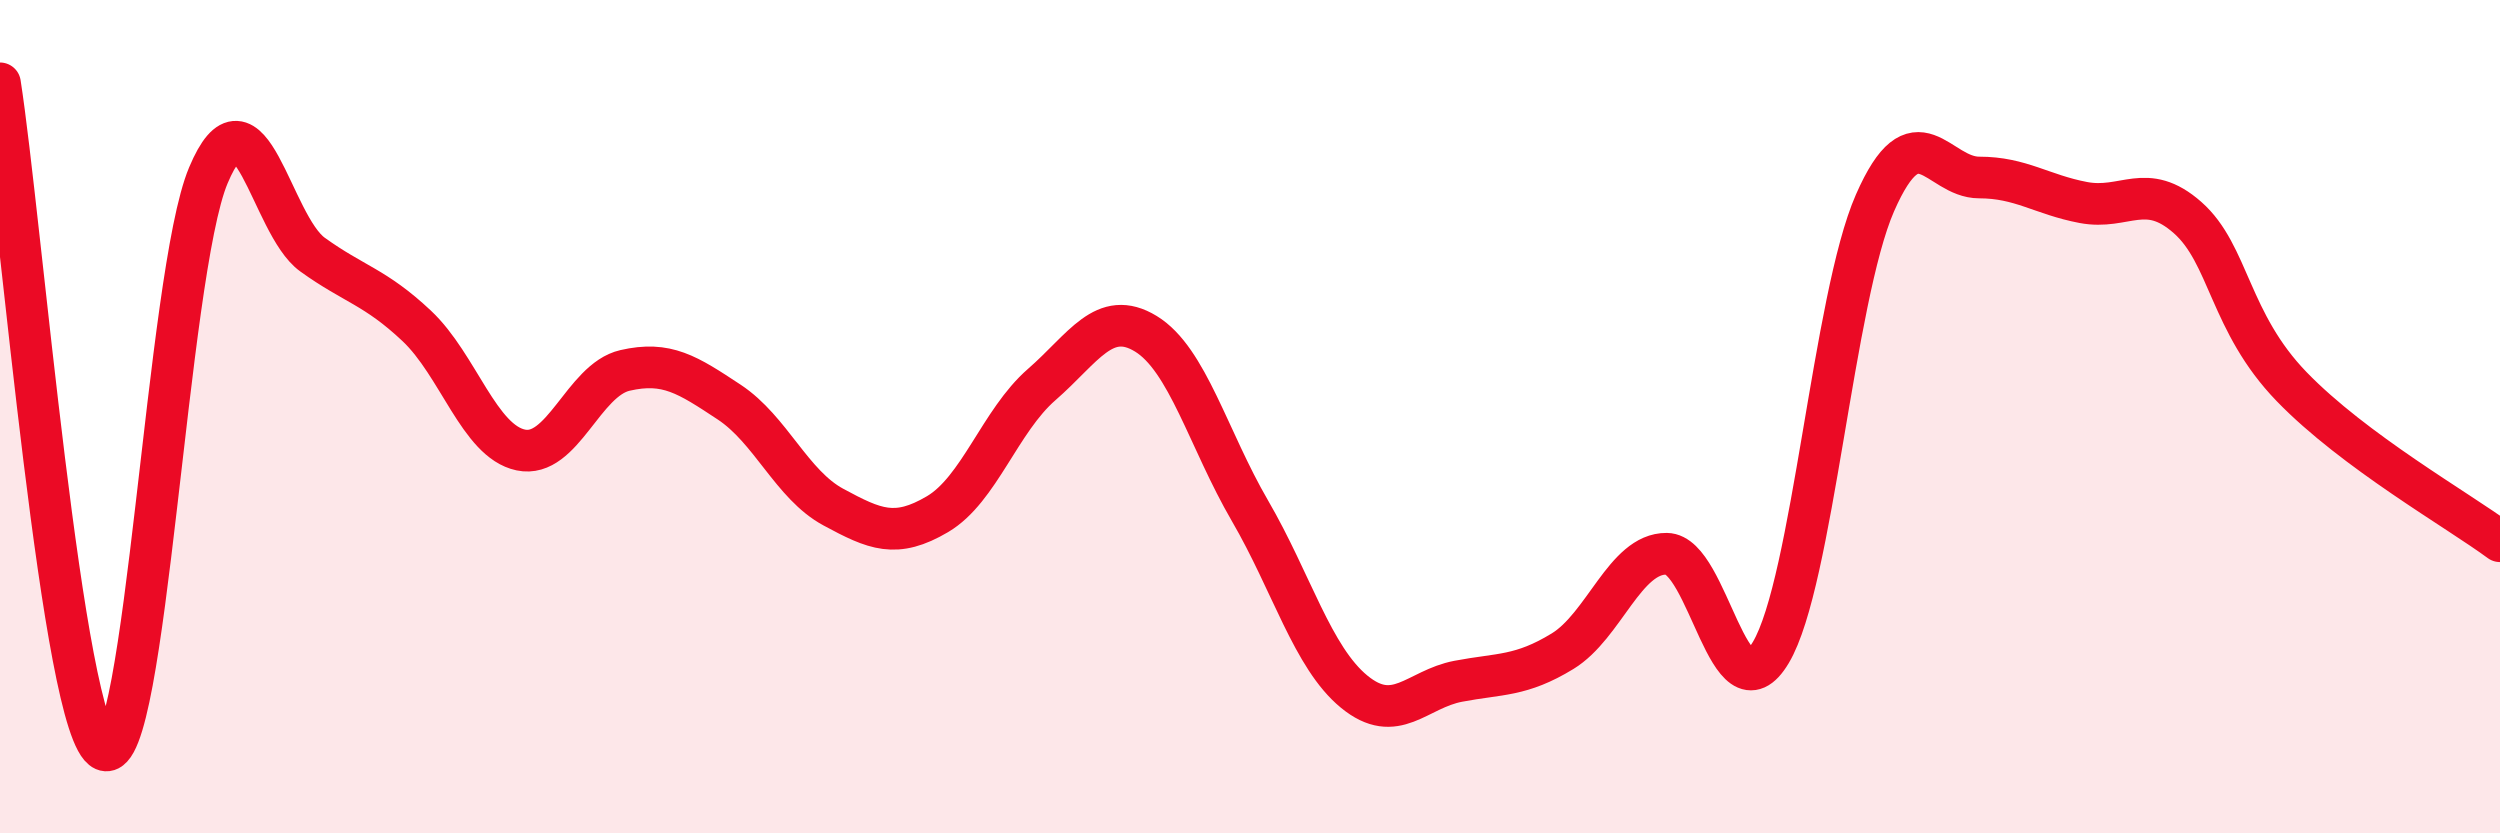
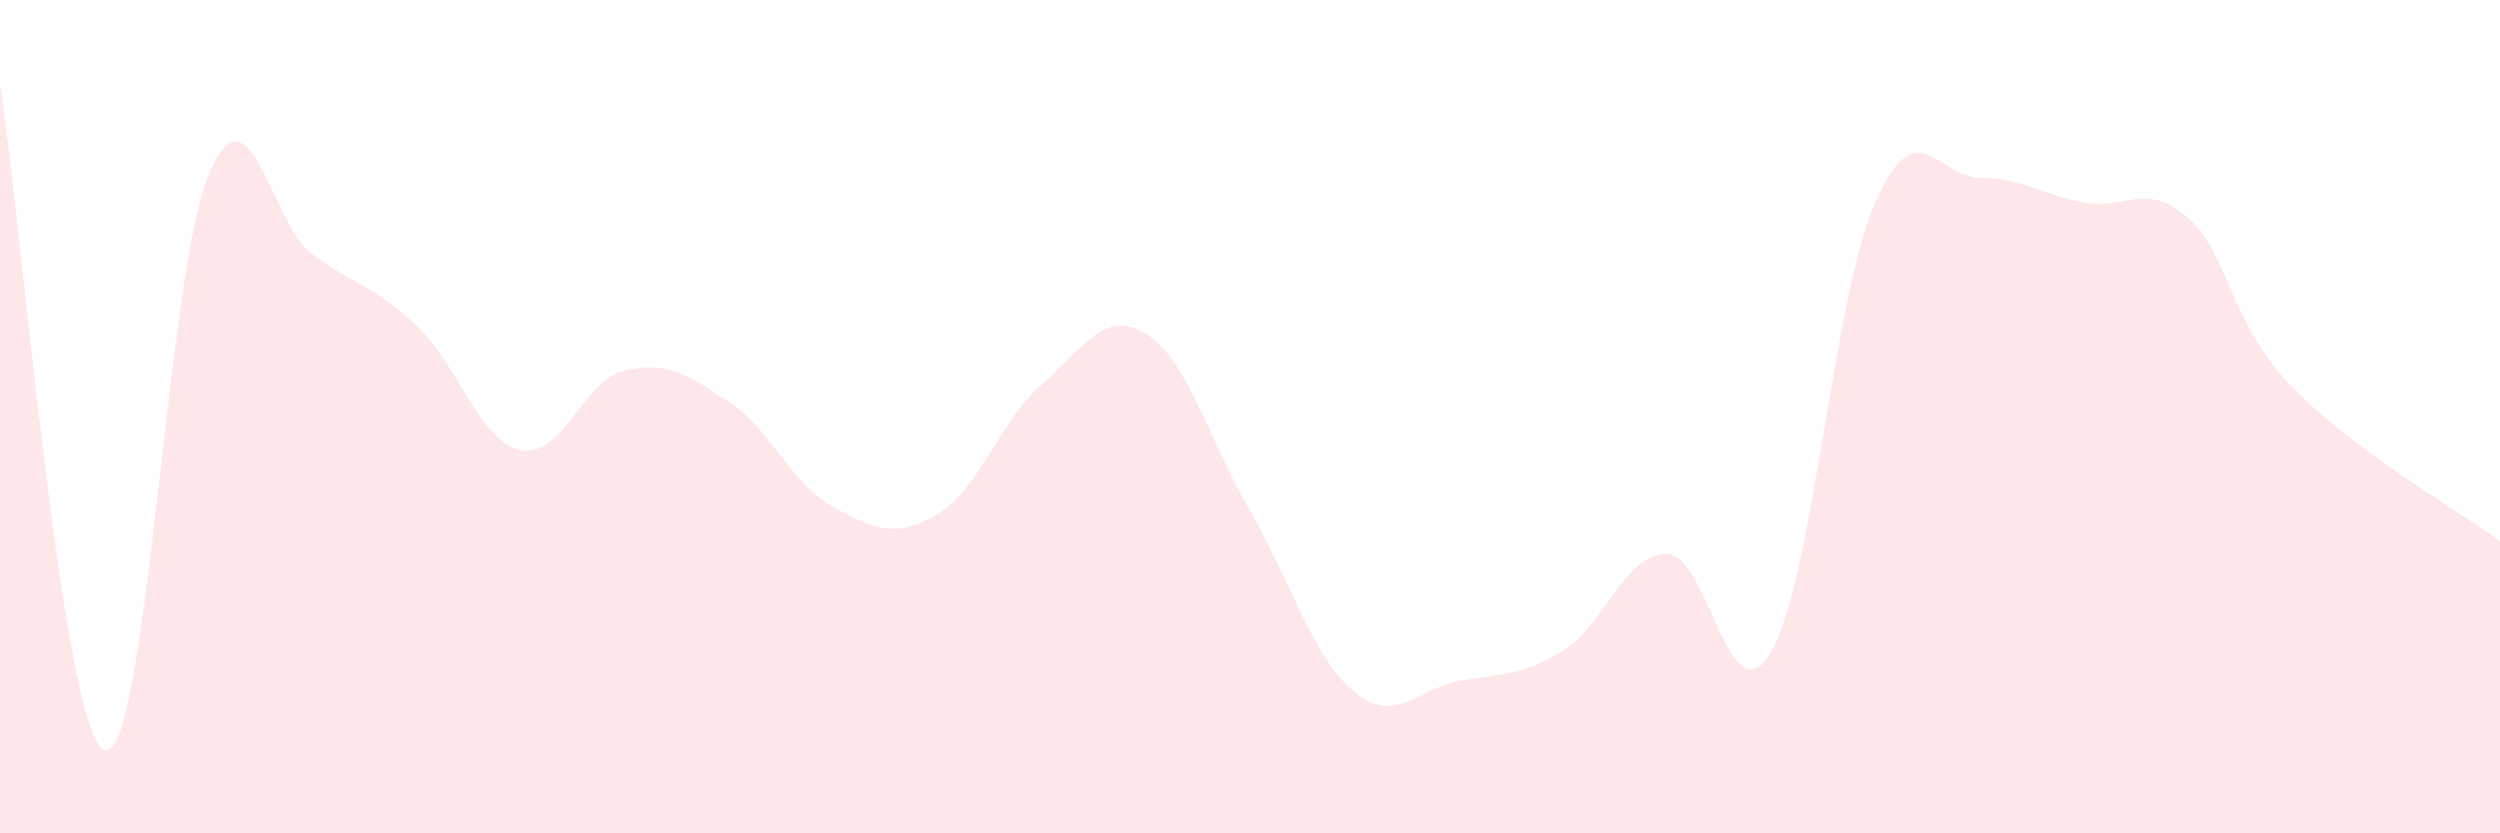
<svg xmlns="http://www.w3.org/2000/svg" width="60" height="20" viewBox="0 0 60 20">
  <path d="M 0,2 C 0.5,5.2 1.5,17.56 2.5,18 C 3.5,18.44 4,6.59 5,4.21 C 6,1.83 6.5,5.39 7.5,6.11 C 8.5,6.83 9,6.88 10,7.82 C 11,8.76 11.5,10.59 12.5,10.8 C 13.5,11.01 14,9.12 15,8.89 C 16,8.66 16.5,8.99 17.5,9.65 C 18.5,10.31 19,11.63 20,12.17 C 21,12.71 21.5,12.93 22.5,12.34 C 23.5,11.75 24,10.1 25,9.23 C 26,8.36 26.5,7.4 27.5,8.01 C 28.5,8.62 29,10.54 30,12.26 C 31,13.98 31.5,15.78 32.5,16.6 C 33.5,17.42 34,16.54 35,16.35 C 36,16.16 36.5,16.24 37.5,15.63 C 38.5,15.02 39,13.28 40,13.29 C 41,13.3 41.5,17.34 42.5,15.66 C 43.5,13.98 44,7.15 45,4.87 C 46,2.59 46.5,4.26 47.5,4.26 C 48.5,4.26 49,4.67 50,4.86 C 51,5.05 51.5,4.34 52.5,5.22 C 53.5,6.1 53.5,7.73 55,9.28 C 56.5,10.83 59,12.25 60,12.99L60 20L0 20Z" fill="#EB0A25" opacity="0.1" stroke-linecap="round" stroke-linejoin="round" />
-   <path d="M 0,2 C 0.5,5.2 1.5,17.56 2.5,18 C 3.5,18.44 4,6.59 5,4.21 C 6,1.83 6.5,5.39 7.5,6.11 C 8.5,6.83 9,6.88 10,7.82 C 11,8.76 11.5,10.59 12.5,10.8 C 13.5,11.01 14,9.12 15,8.89 C 16,8.66 16.5,8.99 17.5,9.65 C 18.5,10.31 19,11.63 20,12.17 C 21,12.71 21.5,12.93 22.5,12.34 C 23.5,11.75 24,10.1 25,9.23 C 26,8.36 26.5,7.4 27.5,8.01 C 28.5,8.62 29,10.54 30,12.26 C 31,13.98 31.5,15.78 32.5,16.6 C 33.5,17.42 34,16.54 35,16.35 C 36,16.16 36.5,16.24 37.5,15.63 C 38.5,15.02 39,13.28 40,13.29 C 41,13.3 41.5,17.34 42.5,15.66 C 43.5,13.98 44,7.15 45,4.87 C 46,2.59 46.5,4.26 47.5,4.26 C 48.5,4.26 49,4.67 50,4.86 C 51,5.05 51.5,4.34 52.5,5.22 C 53.5,6.1 53.5,7.73 55,9.28 C 56.5,10.83 59,12.25 60,12.99" stroke="#EB0A25" stroke-width="1" fill="none" stroke-linecap="round" stroke-linejoin="round" />
</svg>